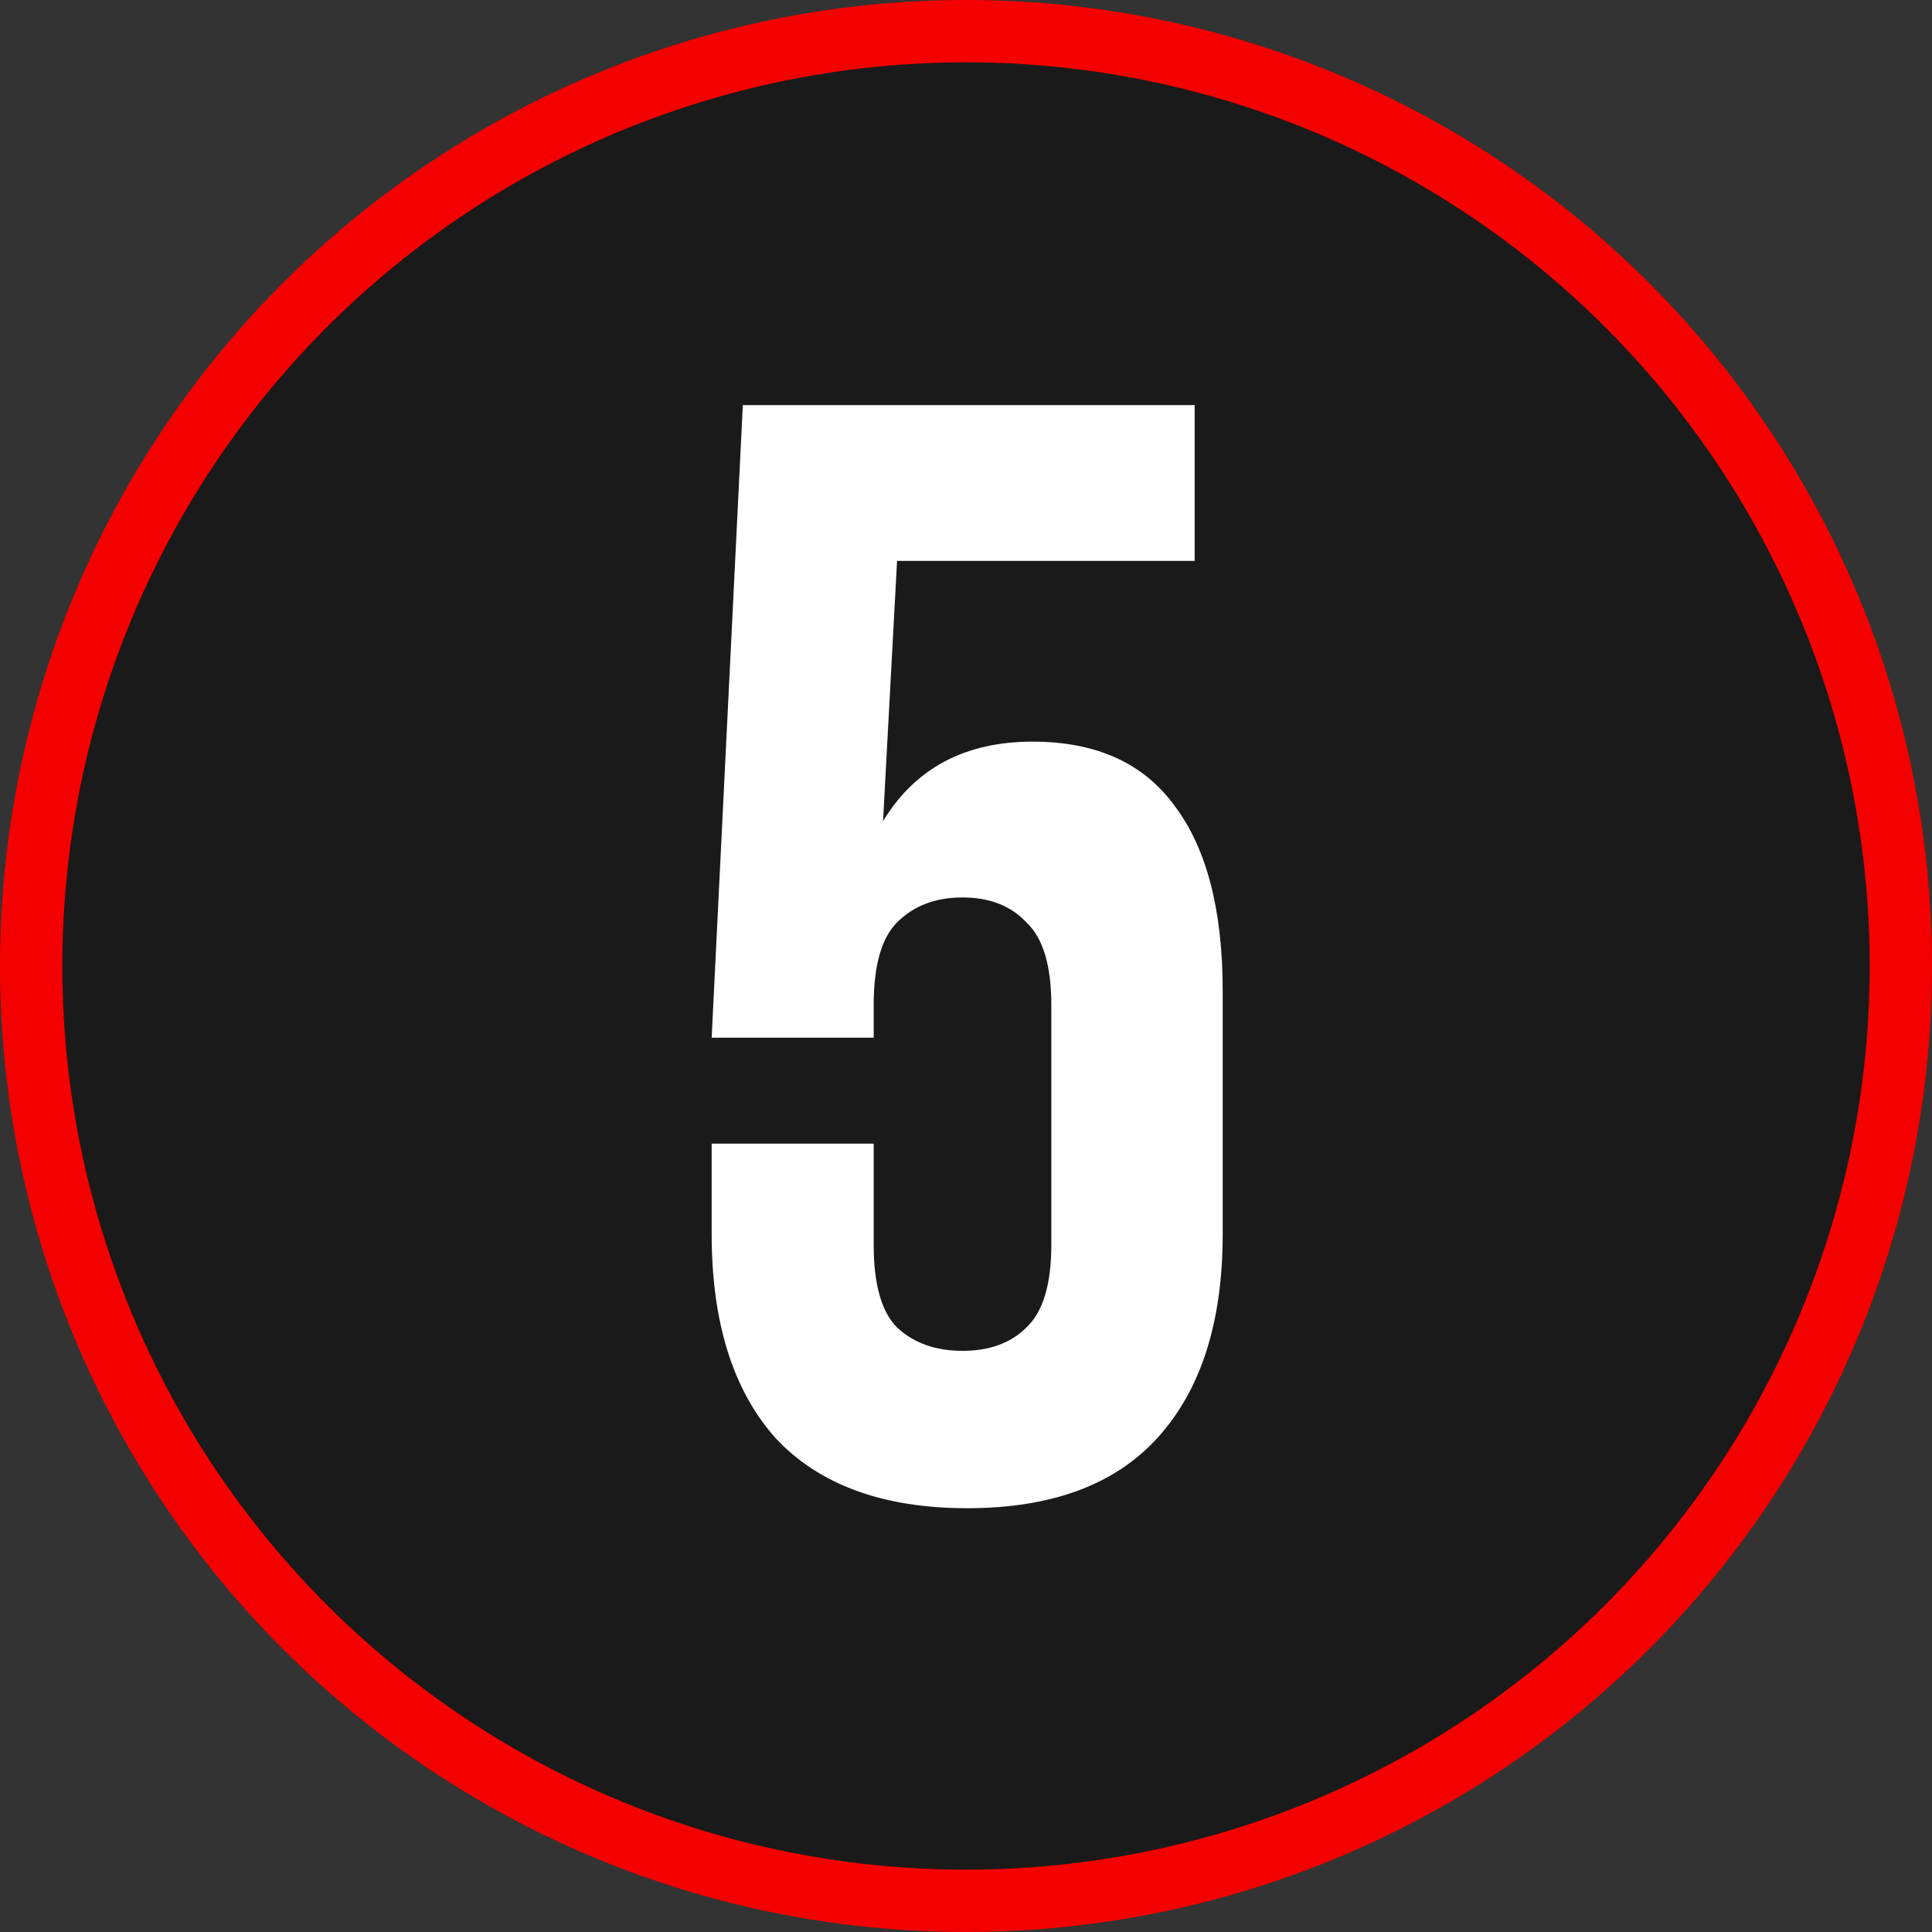
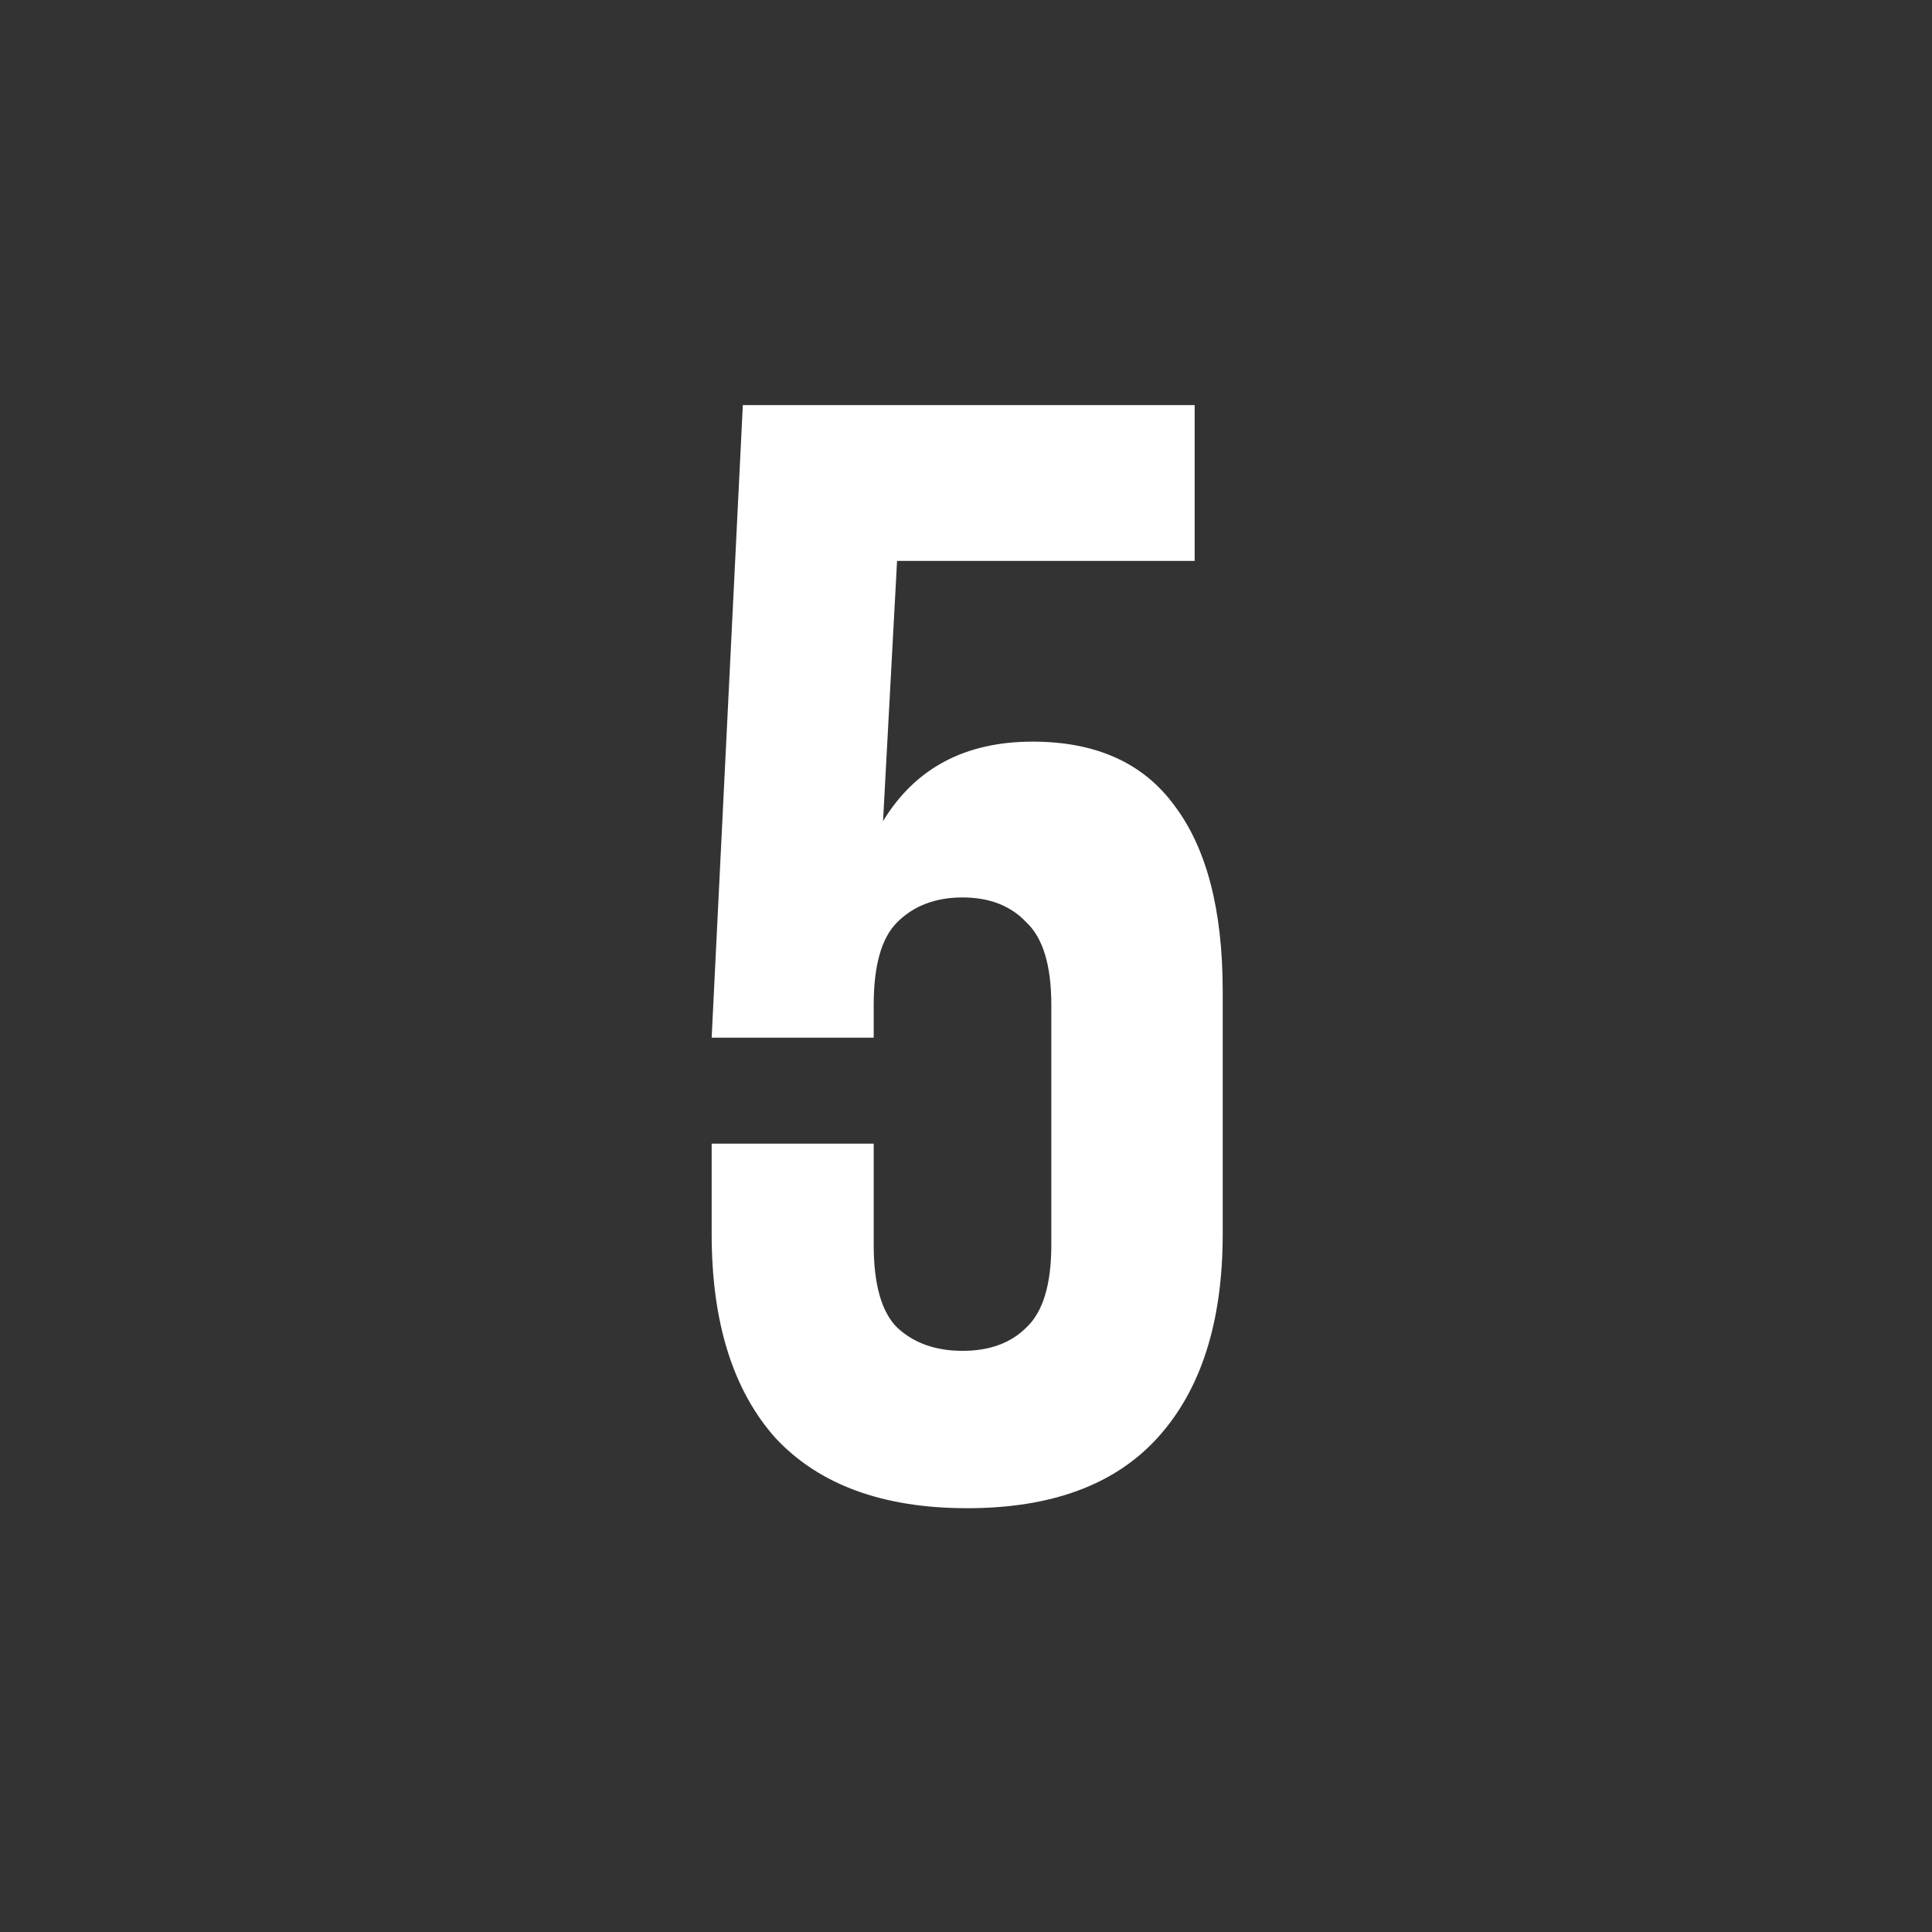
<svg xmlns="http://www.w3.org/2000/svg" width="62" height="62" viewBox="0 0 62 62" fill="none">
  <rect x="0" y="0" width="62" height="62" fill="#333333" stroke="none" />
-   <circle cx="31" cy="31" r="30" fill="#1A1A1A" stroke="#F50000" stroke-width="2" />
  <path d="M28.038 36.7V39.95C28.038 41.217 28.288 42.1 28.788 42.6C29.321 43.1 30.021 43.35 30.888 43.35C31.755 43.35 32.438 43.1 32.938 42.6C33.471 42.1 33.738 41.217 33.738 39.95V32.25C33.738 30.983 33.471 30.1 32.938 29.6C32.438 29.067 31.755 28.8 30.888 28.8C30.021 28.8 29.321 29.067 28.788 29.6C28.288 30.1 28.038 30.983 28.038 32.25V33.3H22.838L23.838 13H38.338V18H28.788L28.338 26.35C29.371 24.65 30.971 23.8 33.138 23.8C35.171 23.8 36.688 24.483 37.688 25.85C38.721 27.217 39.238 29.2 39.238 31.8V39.6C39.238 42.433 38.538 44.617 37.138 46.15C35.771 47.65 33.738 48.4 31.038 48.4C28.338 48.4 26.288 47.65 24.888 46.15C23.521 44.617 22.838 42.433 22.838 39.6V36.7H28.038Z" fill="white" />
</svg>